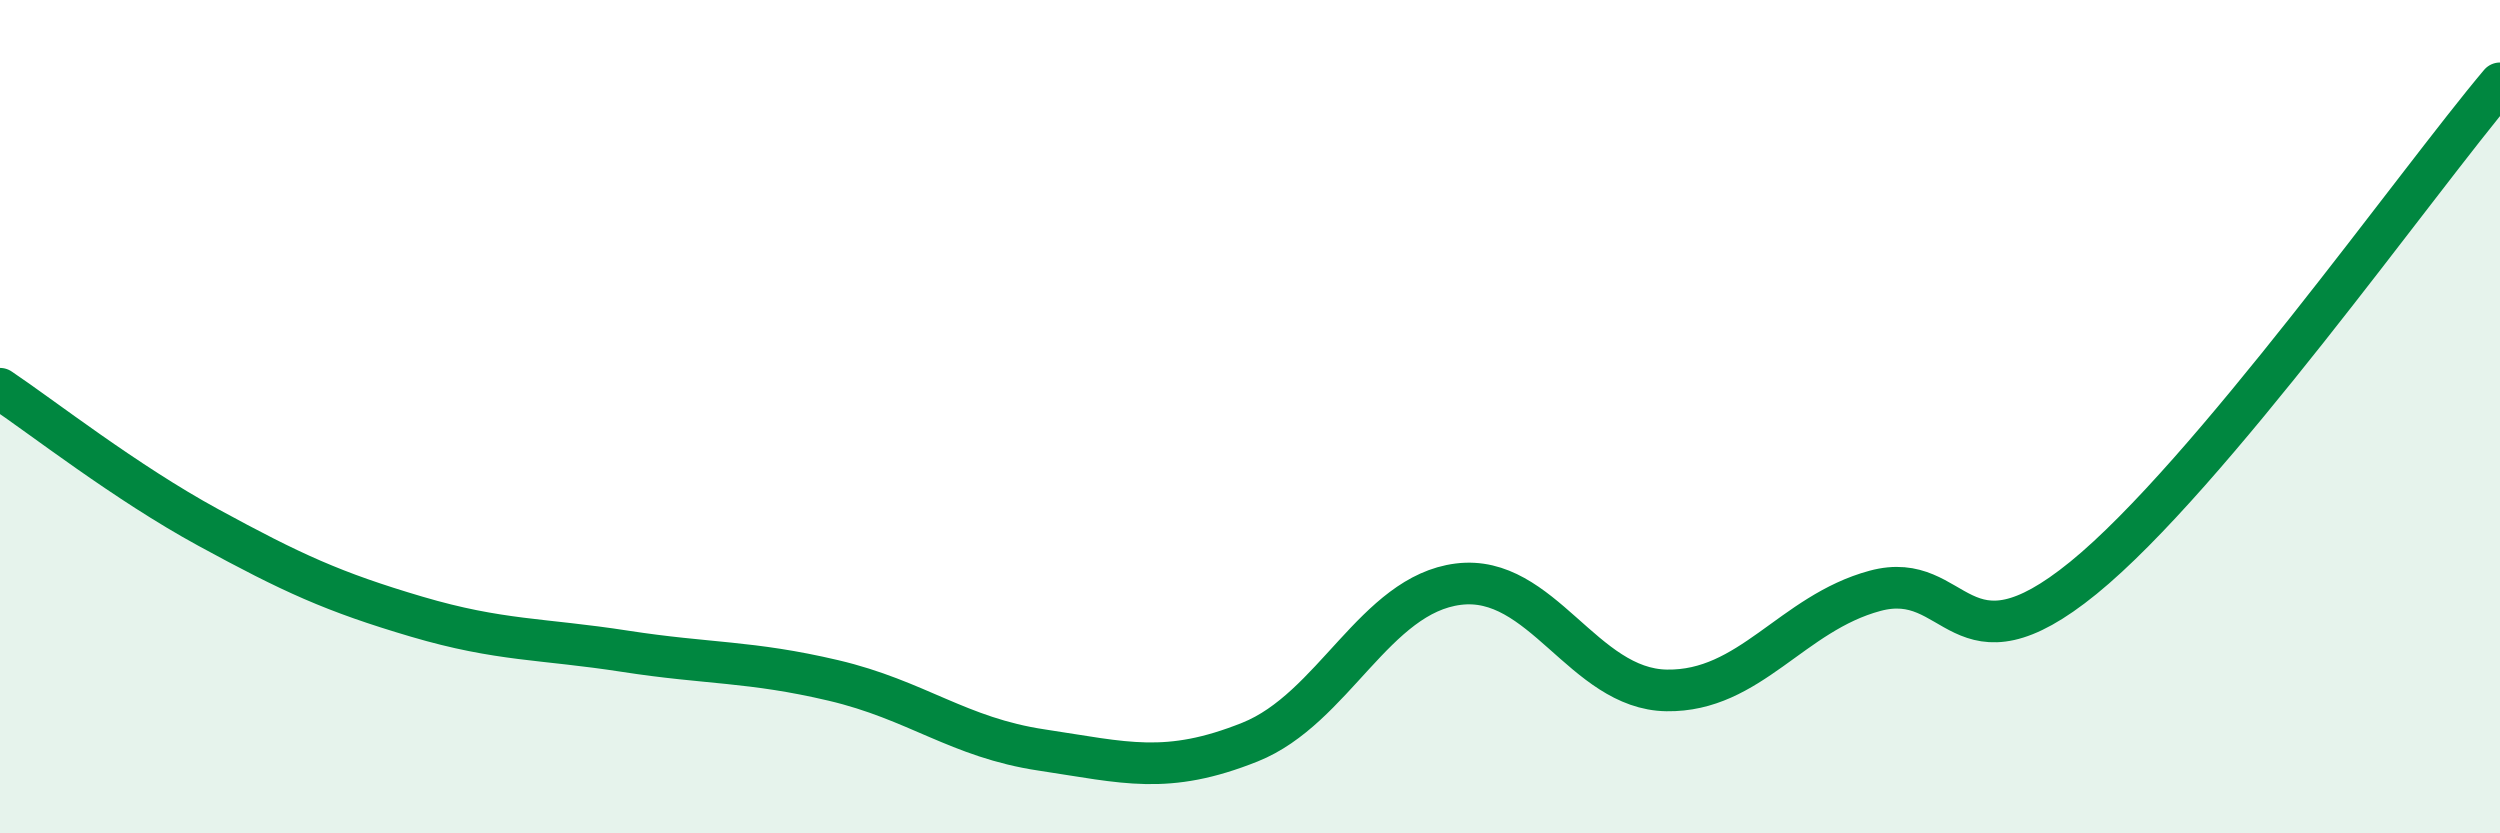
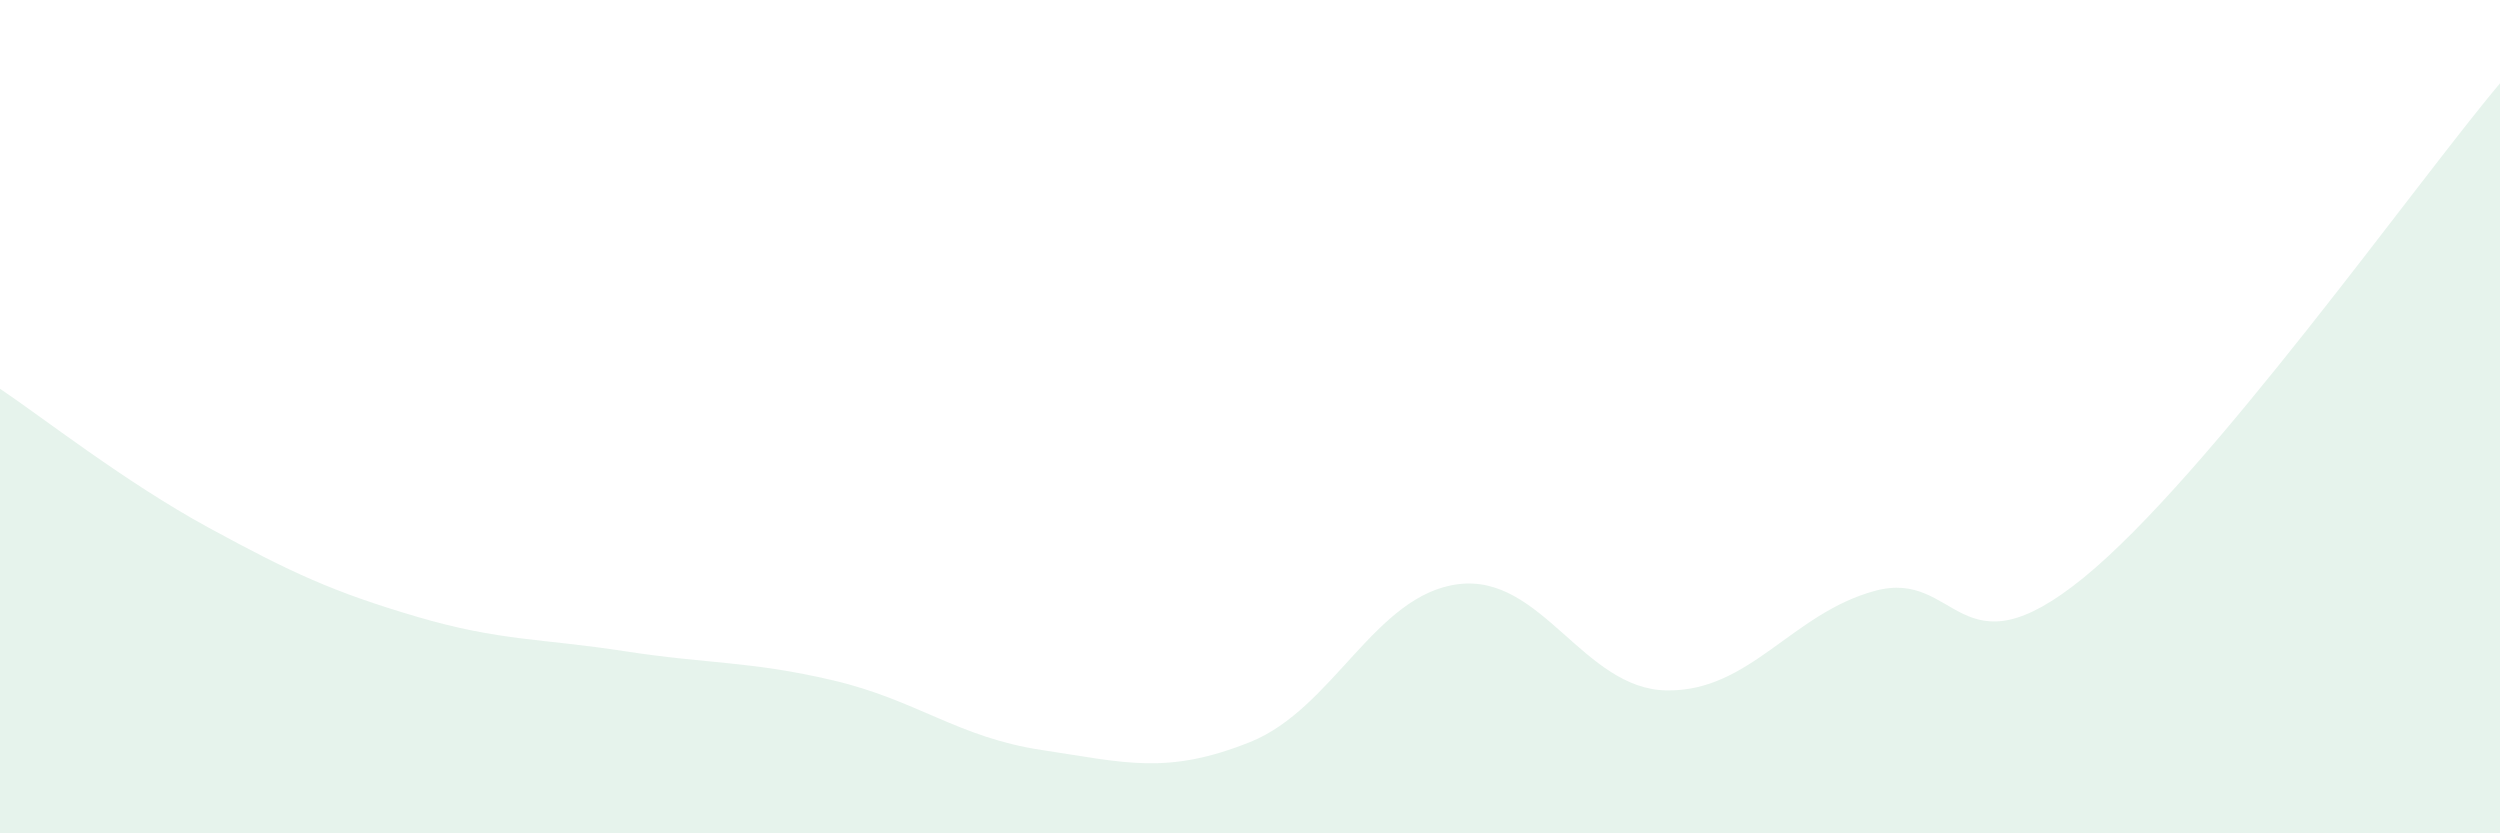
<svg xmlns="http://www.w3.org/2000/svg" width="60" height="20" viewBox="0 0 60 20">
  <path d="M 0,9.33 C 1,10 3,11.57 5,12.66 C 7,13.75 8,14.21 10,14.8 C 12,15.39 13,15.32 15,15.63 C 17,15.94 18,15.86 20,16.33 C 22,16.8 23,17.7 25,18 C 27,18.3 28,18.61 30,17.81 C 32,17.01 33,14.27 35,14.02 C 37,13.77 38,16.54 40,16.57 C 42,16.6 43,14.72 45,14.18 C 47,13.64 47,16.31 50,13.87 C 53,11.43 58,4.37 60,2L60 20L0 20Z" fill="#008740" opacity="0.1" stroke-linecap="round" stroke-linejoin="round" />
-   <path d="M 0,9.33 C 1,10 3,11.57 5,12.66 C 7,13.75 8,14.21 10,14.8 C 12,15.39 13,15.32 15,15.63 C 17,15.94 18,15.86 20,16.33 C 22,16.8 23,17.7 25,18 C 27,18.3 28,18.61 30,17.81 C 32,17.01 33,14.27 35,14.02 C 37,13.77 38,16.54 40,16.57 C 42,16.6 43,14.72 45,14.18 C 47,13.64 47,16.31 50,13.87 C 53,11.43 58,4.37 60,2" stroke="#008740" stroke-width="1" fill="none" stroke-linecap="round" stroke-linejoin="round" />
</svg>